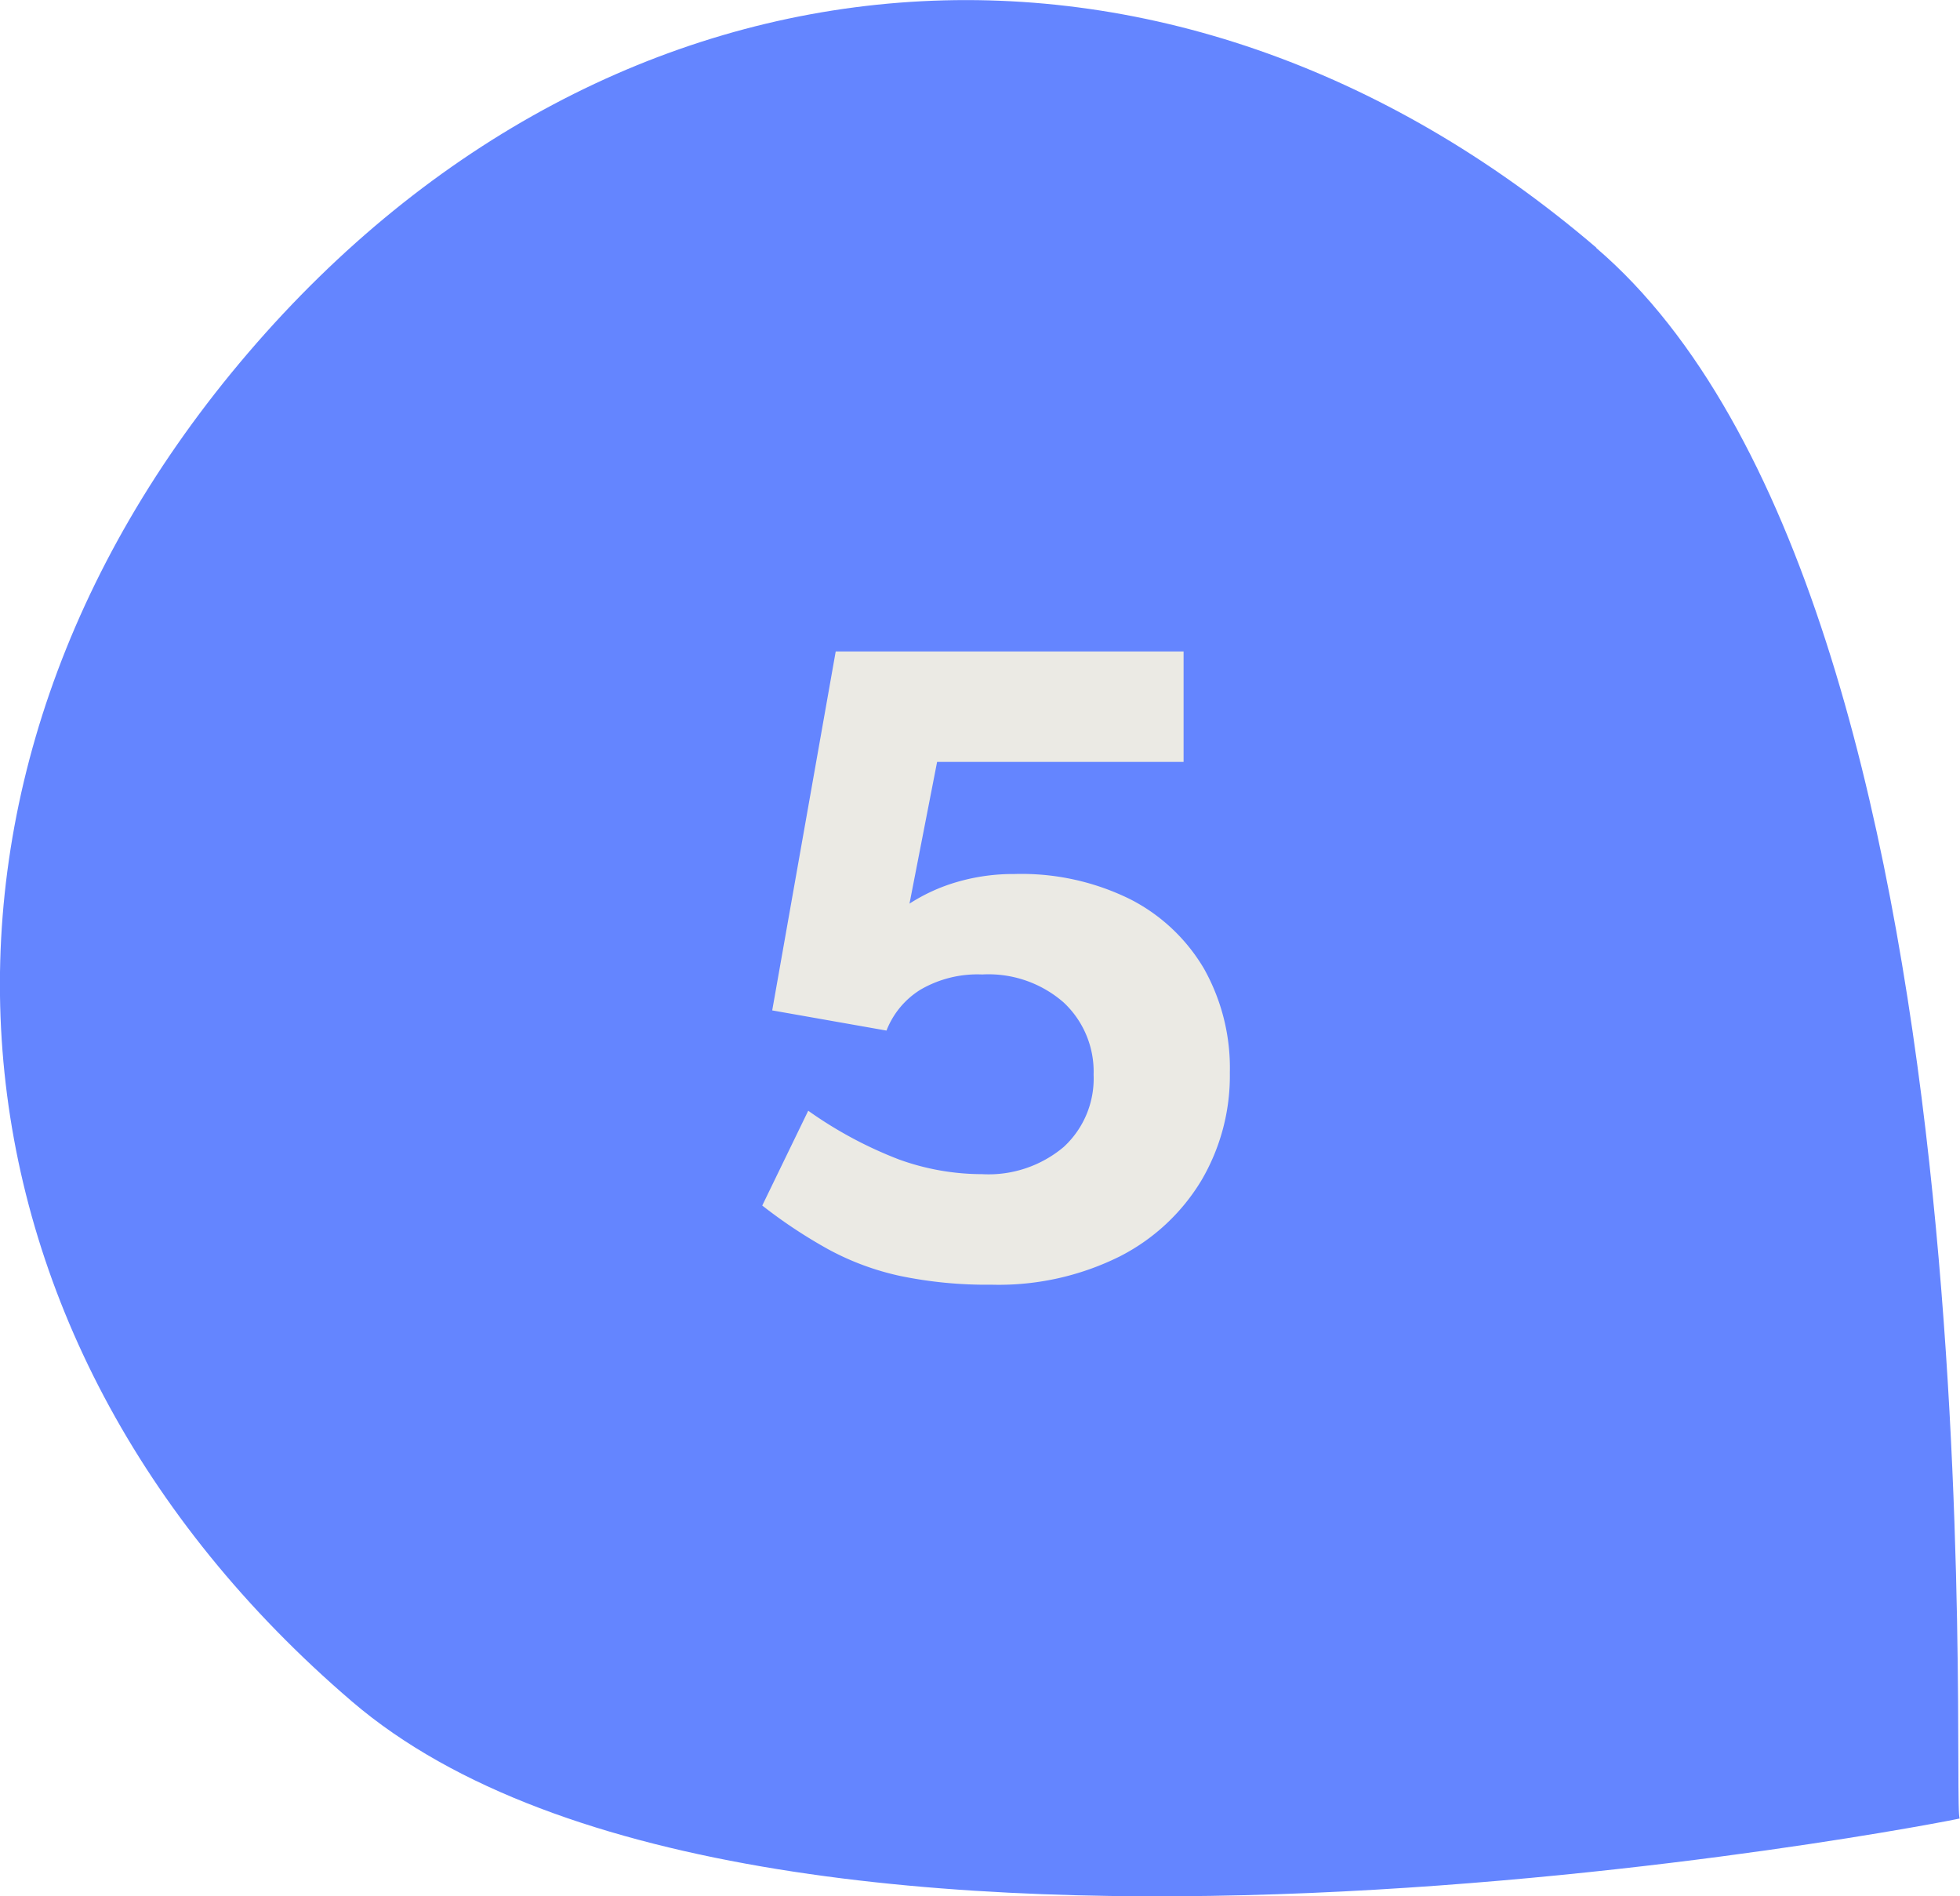
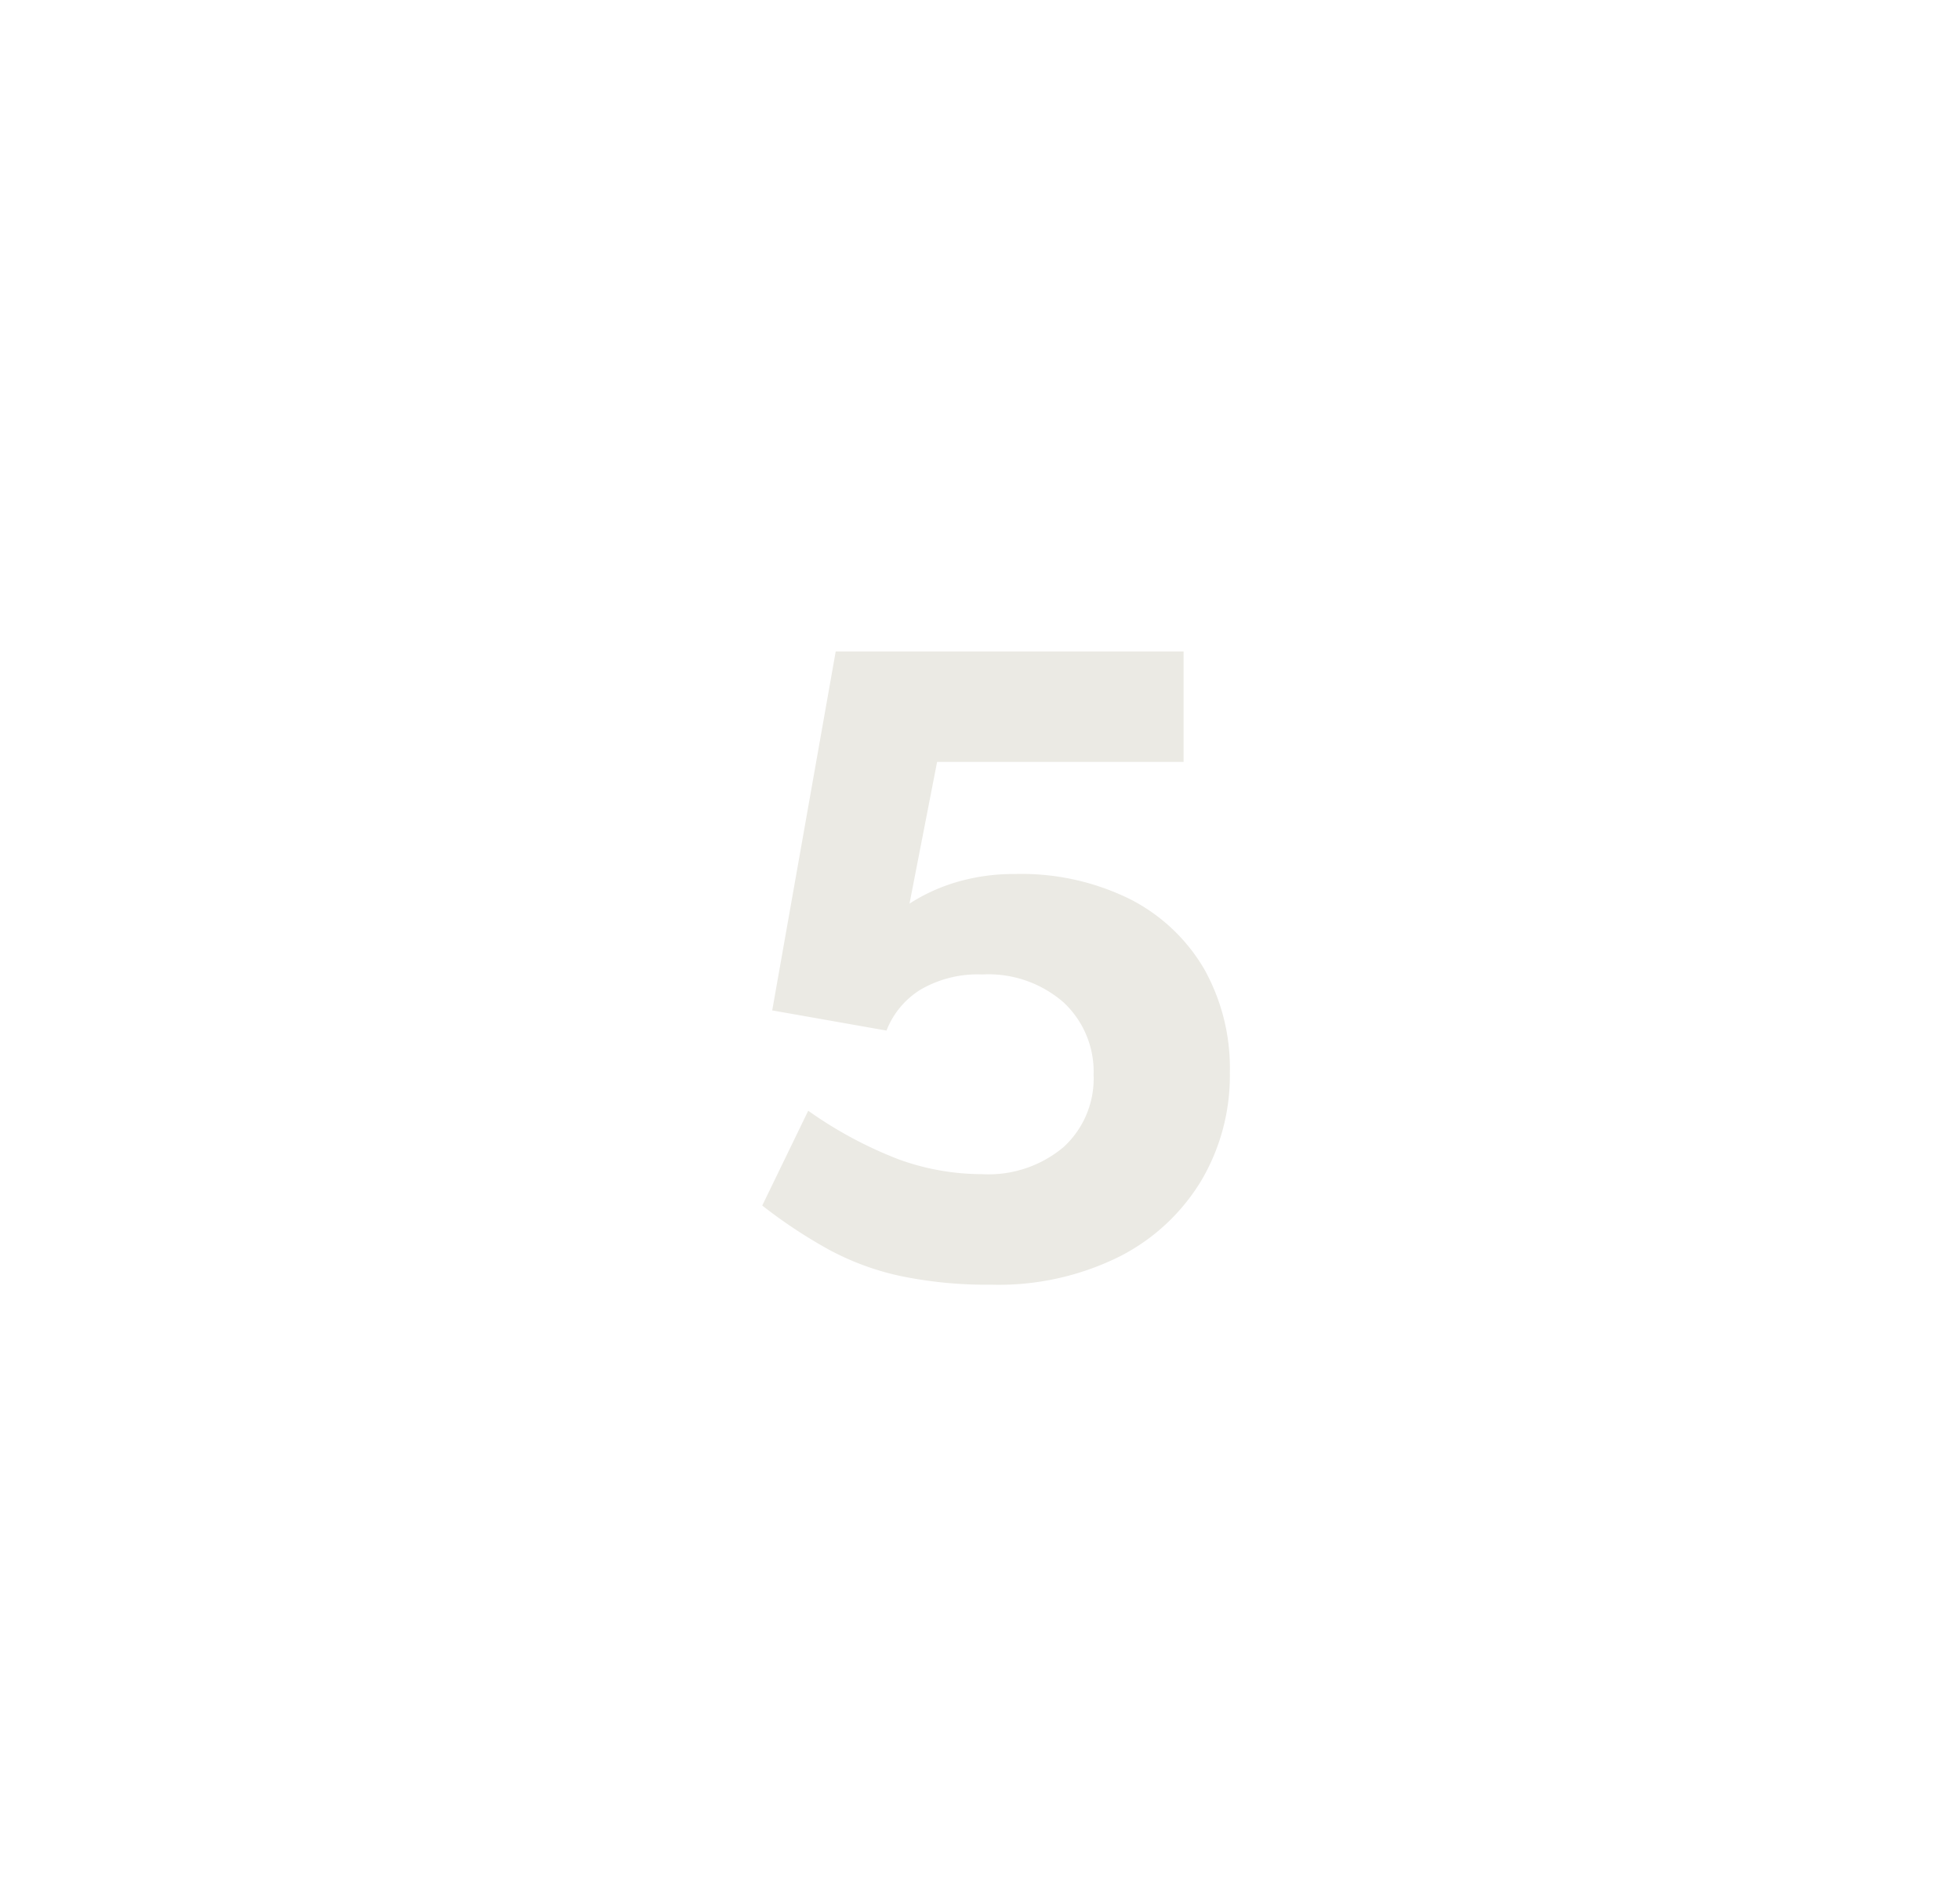
<svg xmlns="http://www.w3.org/2000/svg" width="48.984" height="47.383" viewBox="0 0 48.984 47.383">
  <defs>
    <clipPath id="clip-path">
-       <rect id="Rectangle_49" data-name="Rectangle 49" width="48.984" height="47.383" fill="none" />
-     </clipPath>
+       </clipPath>
  </defs>
  <g id="Group_13" data-name="Group 13" transform="translate(-875.201 -2360.05)">
    <g id="Group_38" data-name="Group 38" transform="translate(875.201 2360.051)">
      <g id="Group_34" data-name="Group 34" transform="translate(0 0)" clip-path="url(#clip-path)">
-         <path id="Path_10" data-name="Path 10" d="M39.9,6.191C29.214-2.953,15.355-1.877,6.2,8.818s-8.08,24.555,2.6,33.7c10.322,8.833,40.158,2.944,40.178,2.92-.236-.2,1.235-30.411-9.087-39.246" transform="translate(0 0.001)" fill="#6485ff" />
-       </g>
+         </g>
    </g>
    <path id="Path_8" data-name="Path 8" d="M6.578.23A10.625,10.625,0,0,1,4.3.012,6.754,6.754,0,0,1,2.5-.655,12.464,12.464,0,0,1,.851-1.748L2-4.117A10.255,10.255,0,0,0,4.266-2.9a6.11,6.11,0,0,0,2.082.368,2.915,2.915,0,0,0,2.036-.679,2.32,2.32,0,0,0,.748-1.805,2.365,2.365,0,0,0-.748-1.806,2.855,2.855,0,0,0-2.036-.7,2.833,2.833,0,0,0-1.541.379,2.094,2.094,0,0,0-.851,1.023L1.1-6.624l1.587-8.97h8.694v2.76H5.221l-.69,3.542a4.518,4.518,0,0,1,1.184-.54,5.013,5.013,0,0,1,1.438-.2,6.13,6.13,0,0,1,2.9.633,4.523,4.523,0,0,1,1.84,1.736,5.066,5.066,0,0,1,.644,2.6,5.154,5.154,0,0,1-.713,2.691,5.059,5.059,0,0,1-2.047,1.9A6.787,6.787,0,0,1,6.578.23Z" transform="translate(893.4 2391.922)" fill="#ebeae4" />
  </g>
</svg>